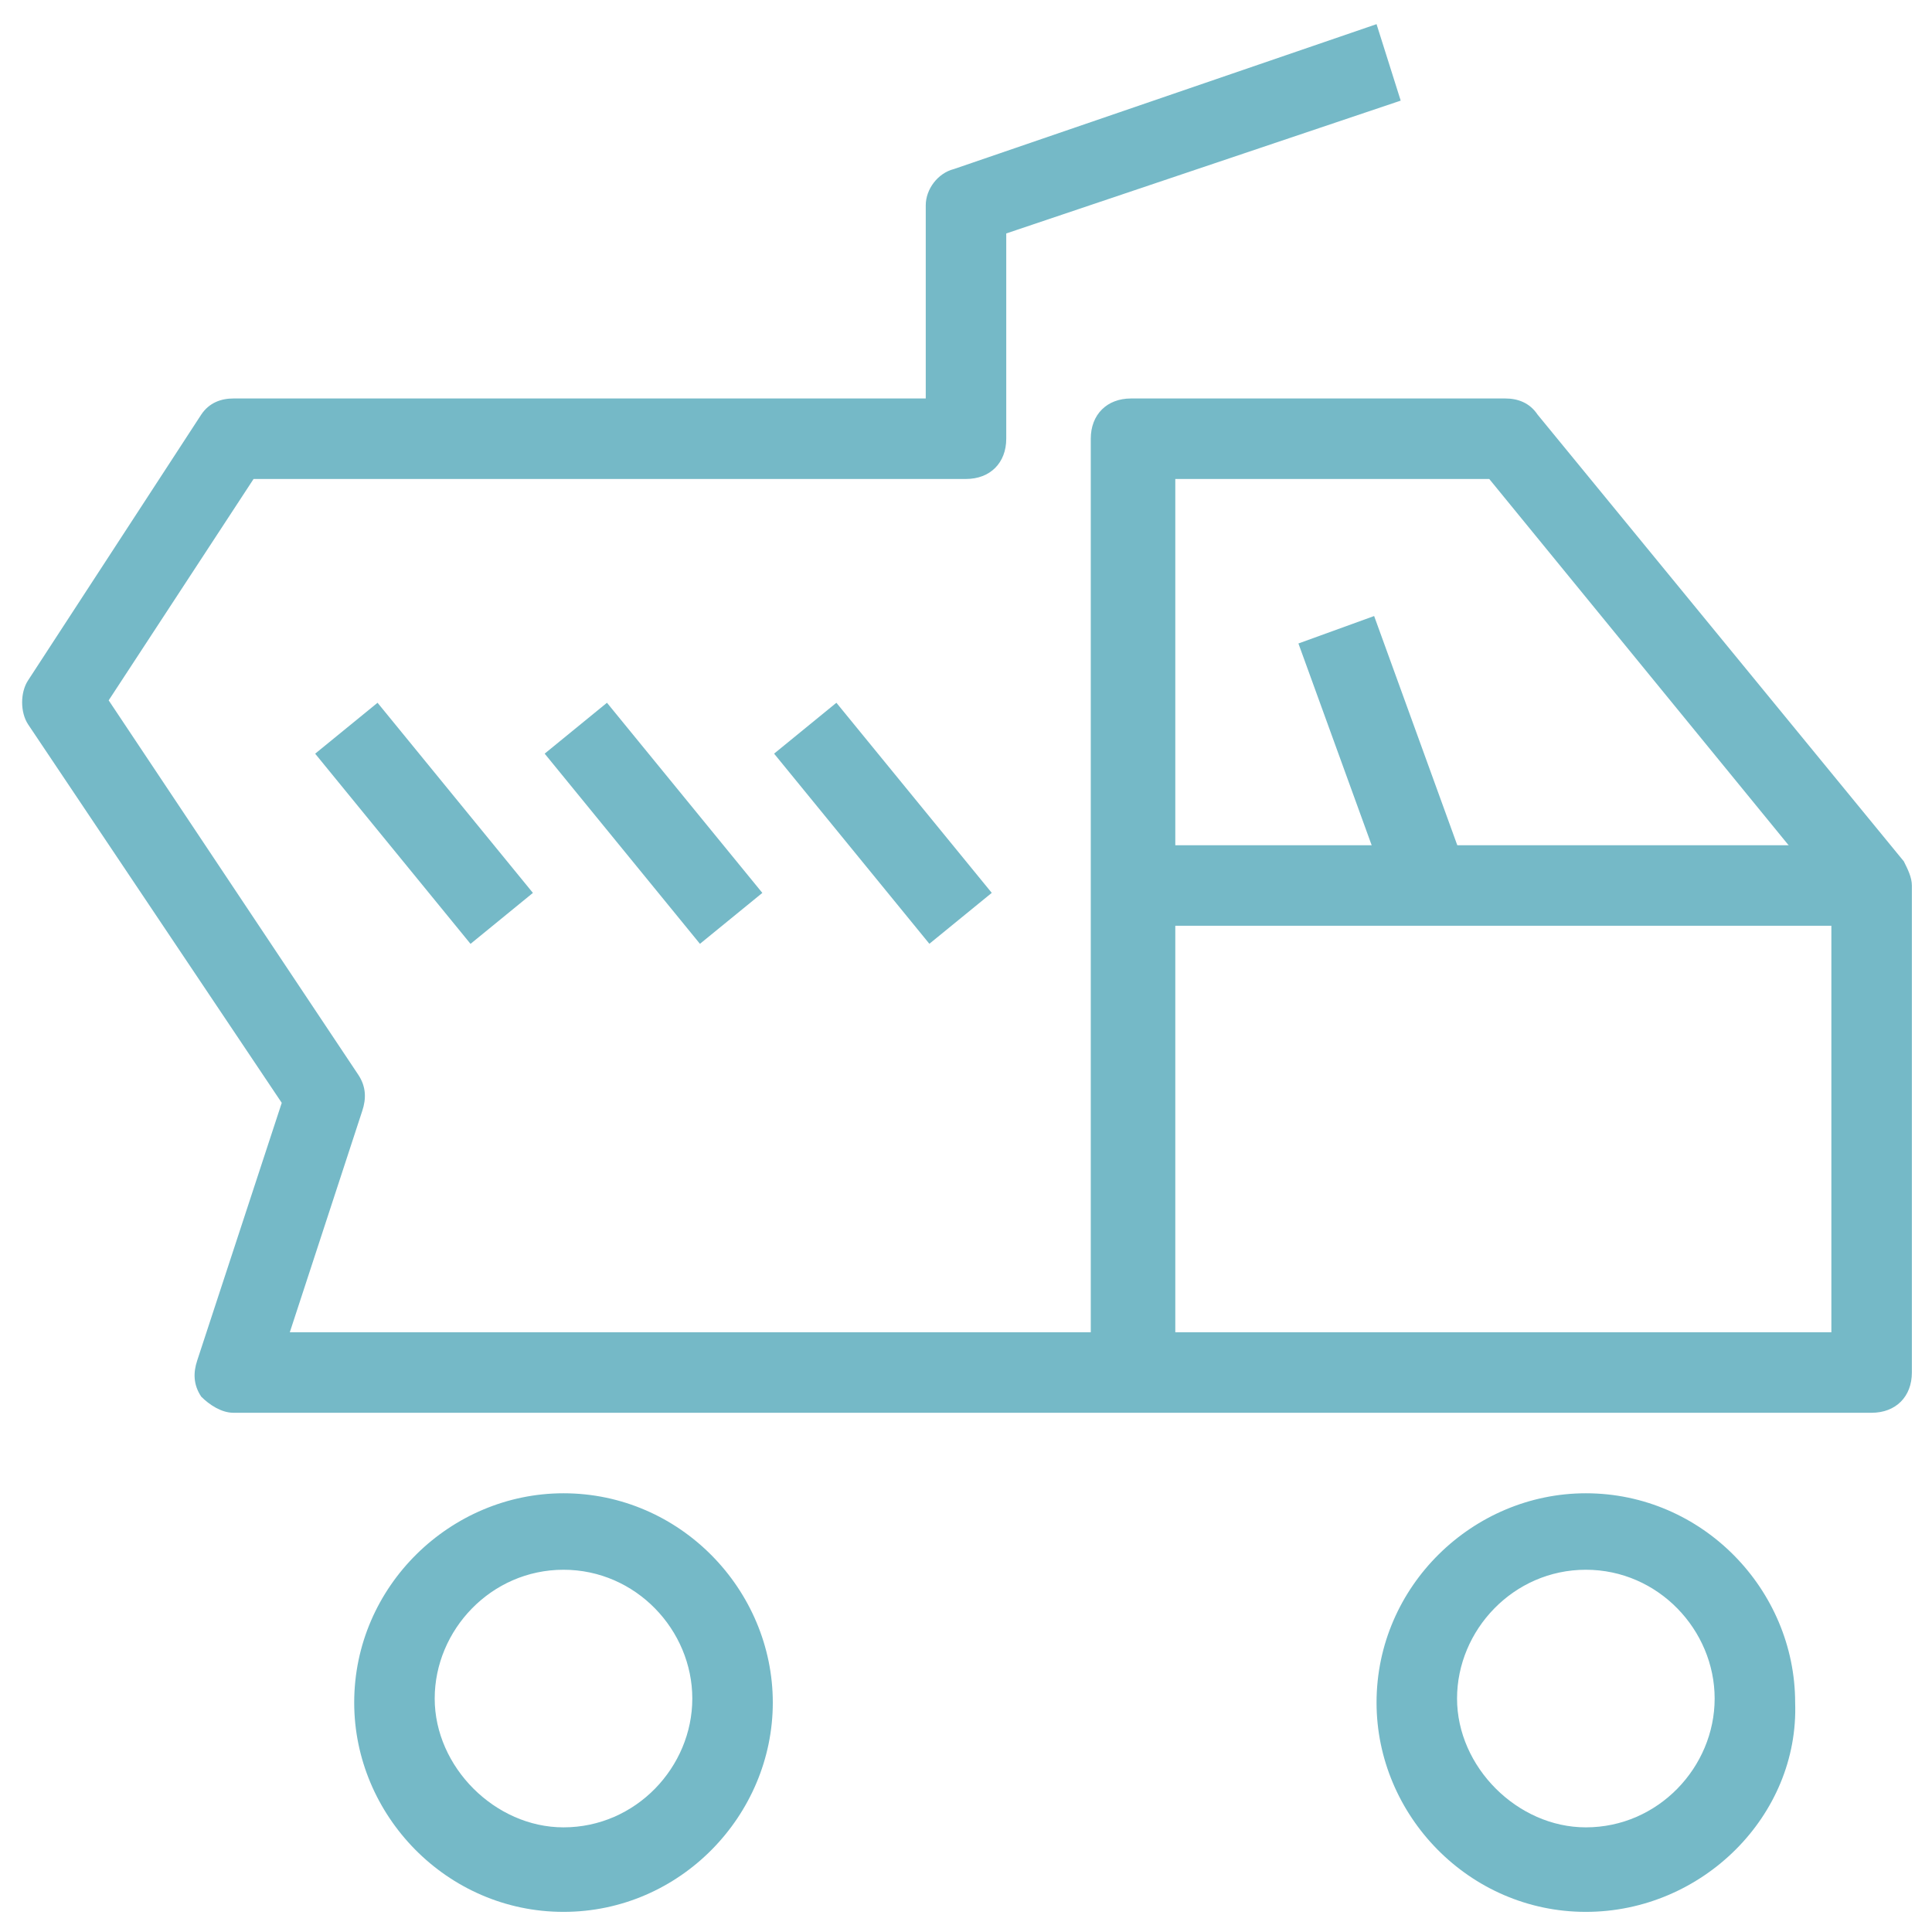
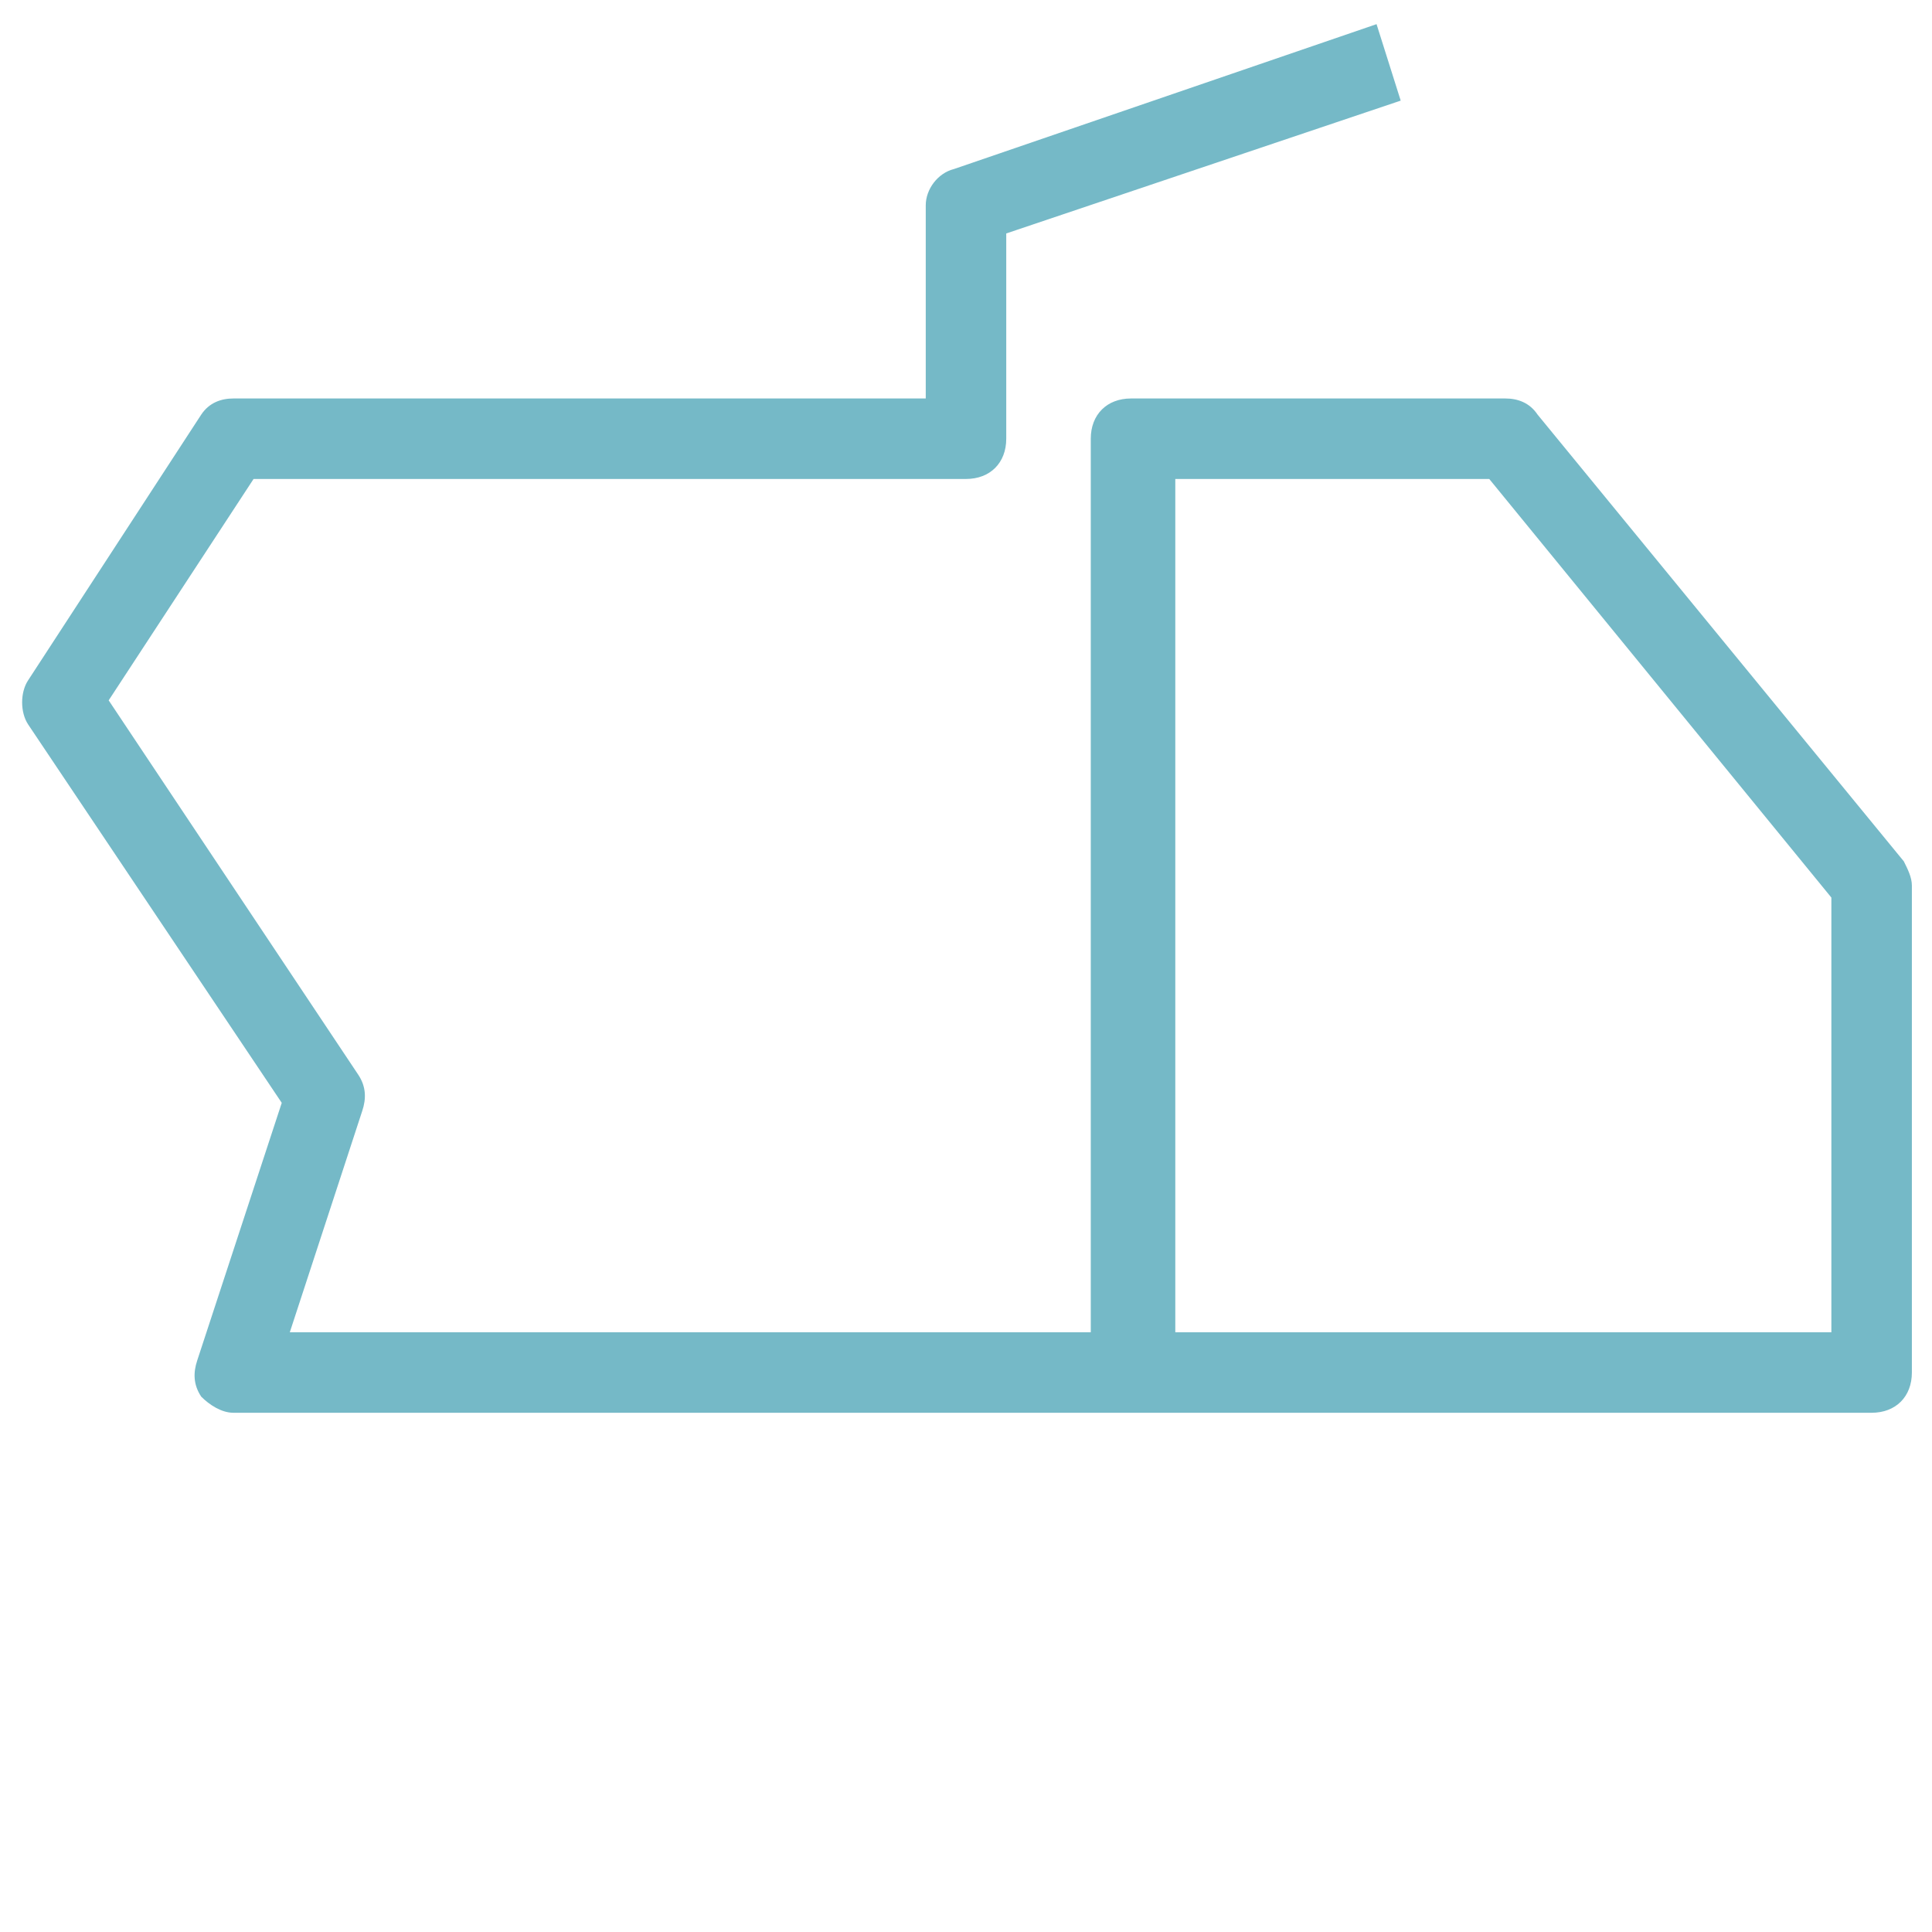
<svg xmlns="http://www.w3.org/2000/svg" fill="rgba(117,185,199,1)" viewBox="0 0 48 48">
  <path fill="rgba(117,185,199,1)" d="M46.5 35.1H5.8c-.3 0-.6-.2-.8-.4-.2-.3-.2-.6-.1-.9L7 27.4.7 18c-.2-.3-.2-.8 0-1.1L5 10.3c.2-.3.5-.4.8-.4H23V5.1c0-.4.3-.8.7-.9L34.2.6l.6 1.9L25 5.8v5.1c0 .6-.4 1-1 1H6.3l-3.6 5.5 6.2 9.3c.2.3.2.6.1.9l-1.8 5.5h19.9V10.9c0-.6.4-1 1-1h9.3c.3 0 .6.1.8.4l9.1 11.1c.1.2.2.4.2.6v12.1c0 .6-.4 1-1 1zm-17.4-2h16.4V22.3L37 11.9h-7.8v21.2z" />
-   <path fill="rgba(117,185,199,1)" d="M28.1 21h18.4v2H28.1z" />
-   <path fill="rgba(117,185,199,1)" d="M34.14 15.305l2.285 6.298-1.88.682-2.286-6.298zM9.38 17.46l3.86 4.724-1.55 1.266-3.86-4.725zM15.08 17.46l3.86 4.724-1.55 1.265-3.858-4.725zM20.78 17.46l3.86 4.723-1.55 1.265-3.858-4.724zM39.4 47.5c-2.9 0-5.2-2.4-5.2-5.2 0-2.9 2.4-5.2 5.2-5.2 2.9 0 5.2 2.4 5.2 5.2.1 2.8-2.3 5.2-5.2 5.2zm0-8.5c-1.8 0-3.2 1.5-3.2 3.2s1.5 3.2 3.2 3.2c1.8 0 3.2-1.5 3.2-3.2S41.2 39 39.4 39zM14 47.5c-2.9 0-5.2-2.4-5.2-5.2 0-2.9 2.4-5.2 5.2-5.2 2.9 0 5.2 2.4 5.2 5.2 0 2.8-2.3 5.2-5.2 5.2zm0-8.5c-1.8 0-3.2 1.5-3.2 3.2s1.5 3.2 3.2 3.2c1.8 0 3.2-1.5 3.2-3.2S15.8 39 14 39z" />
</svg>